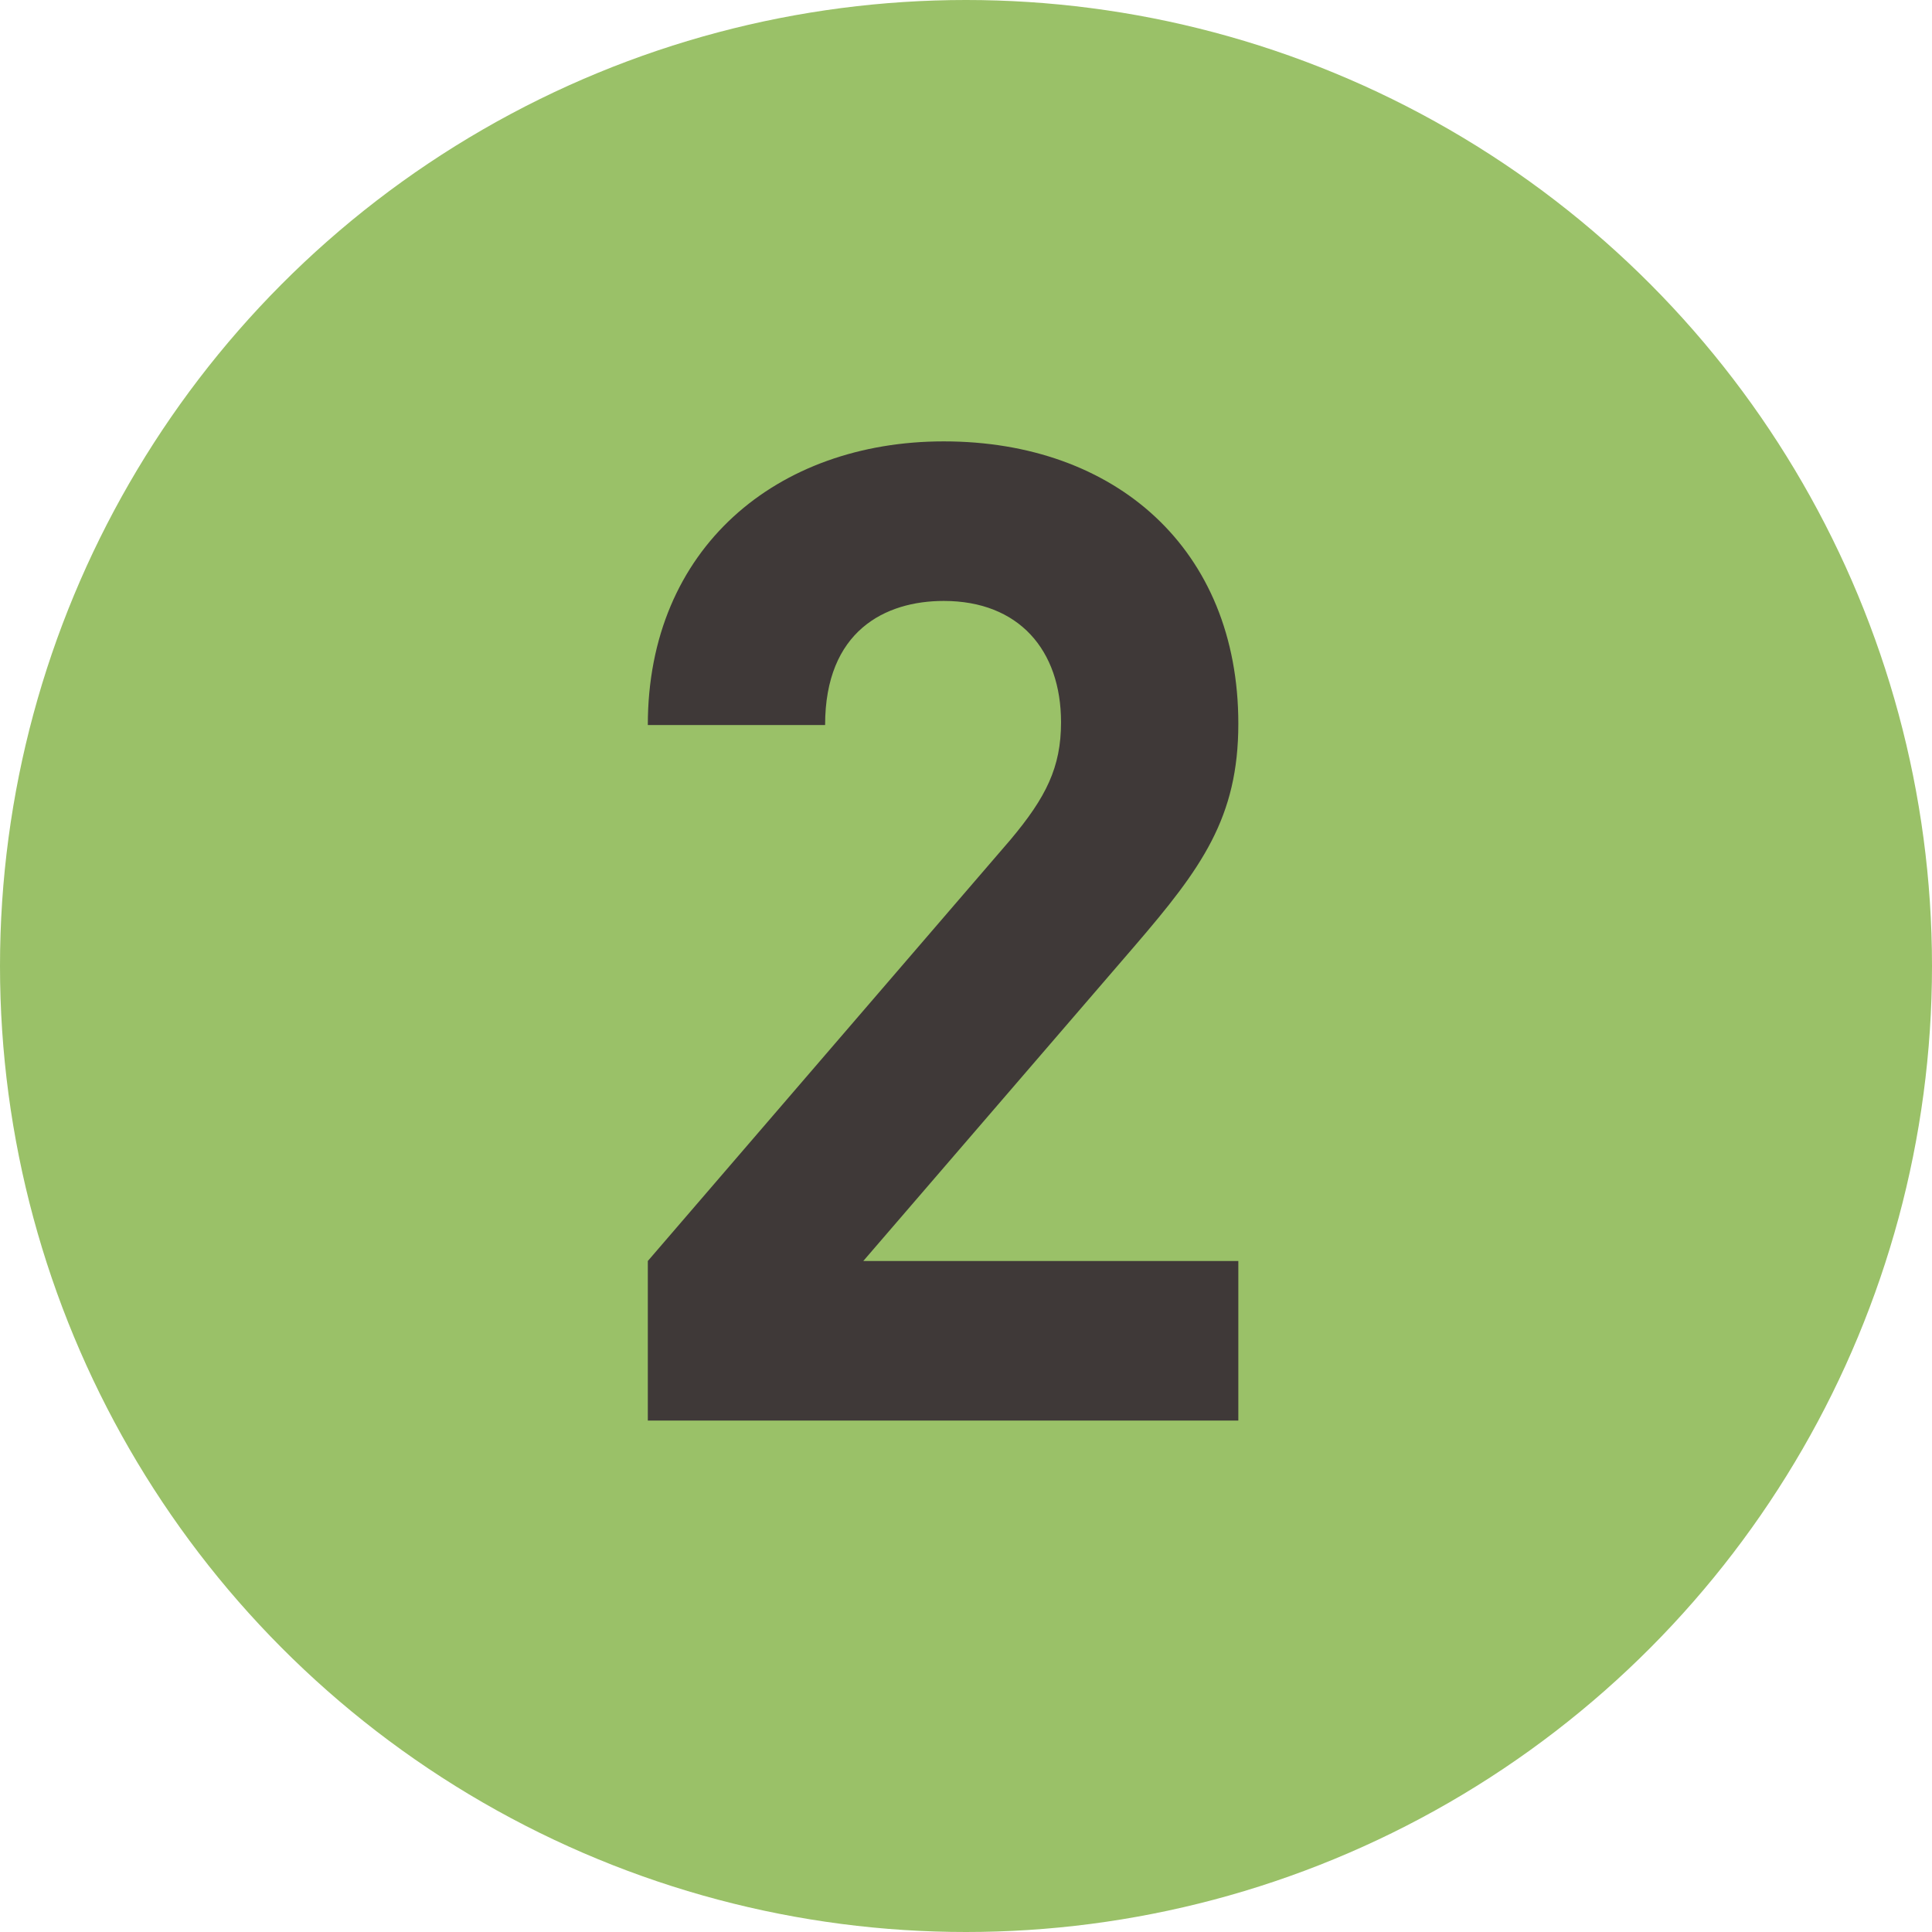
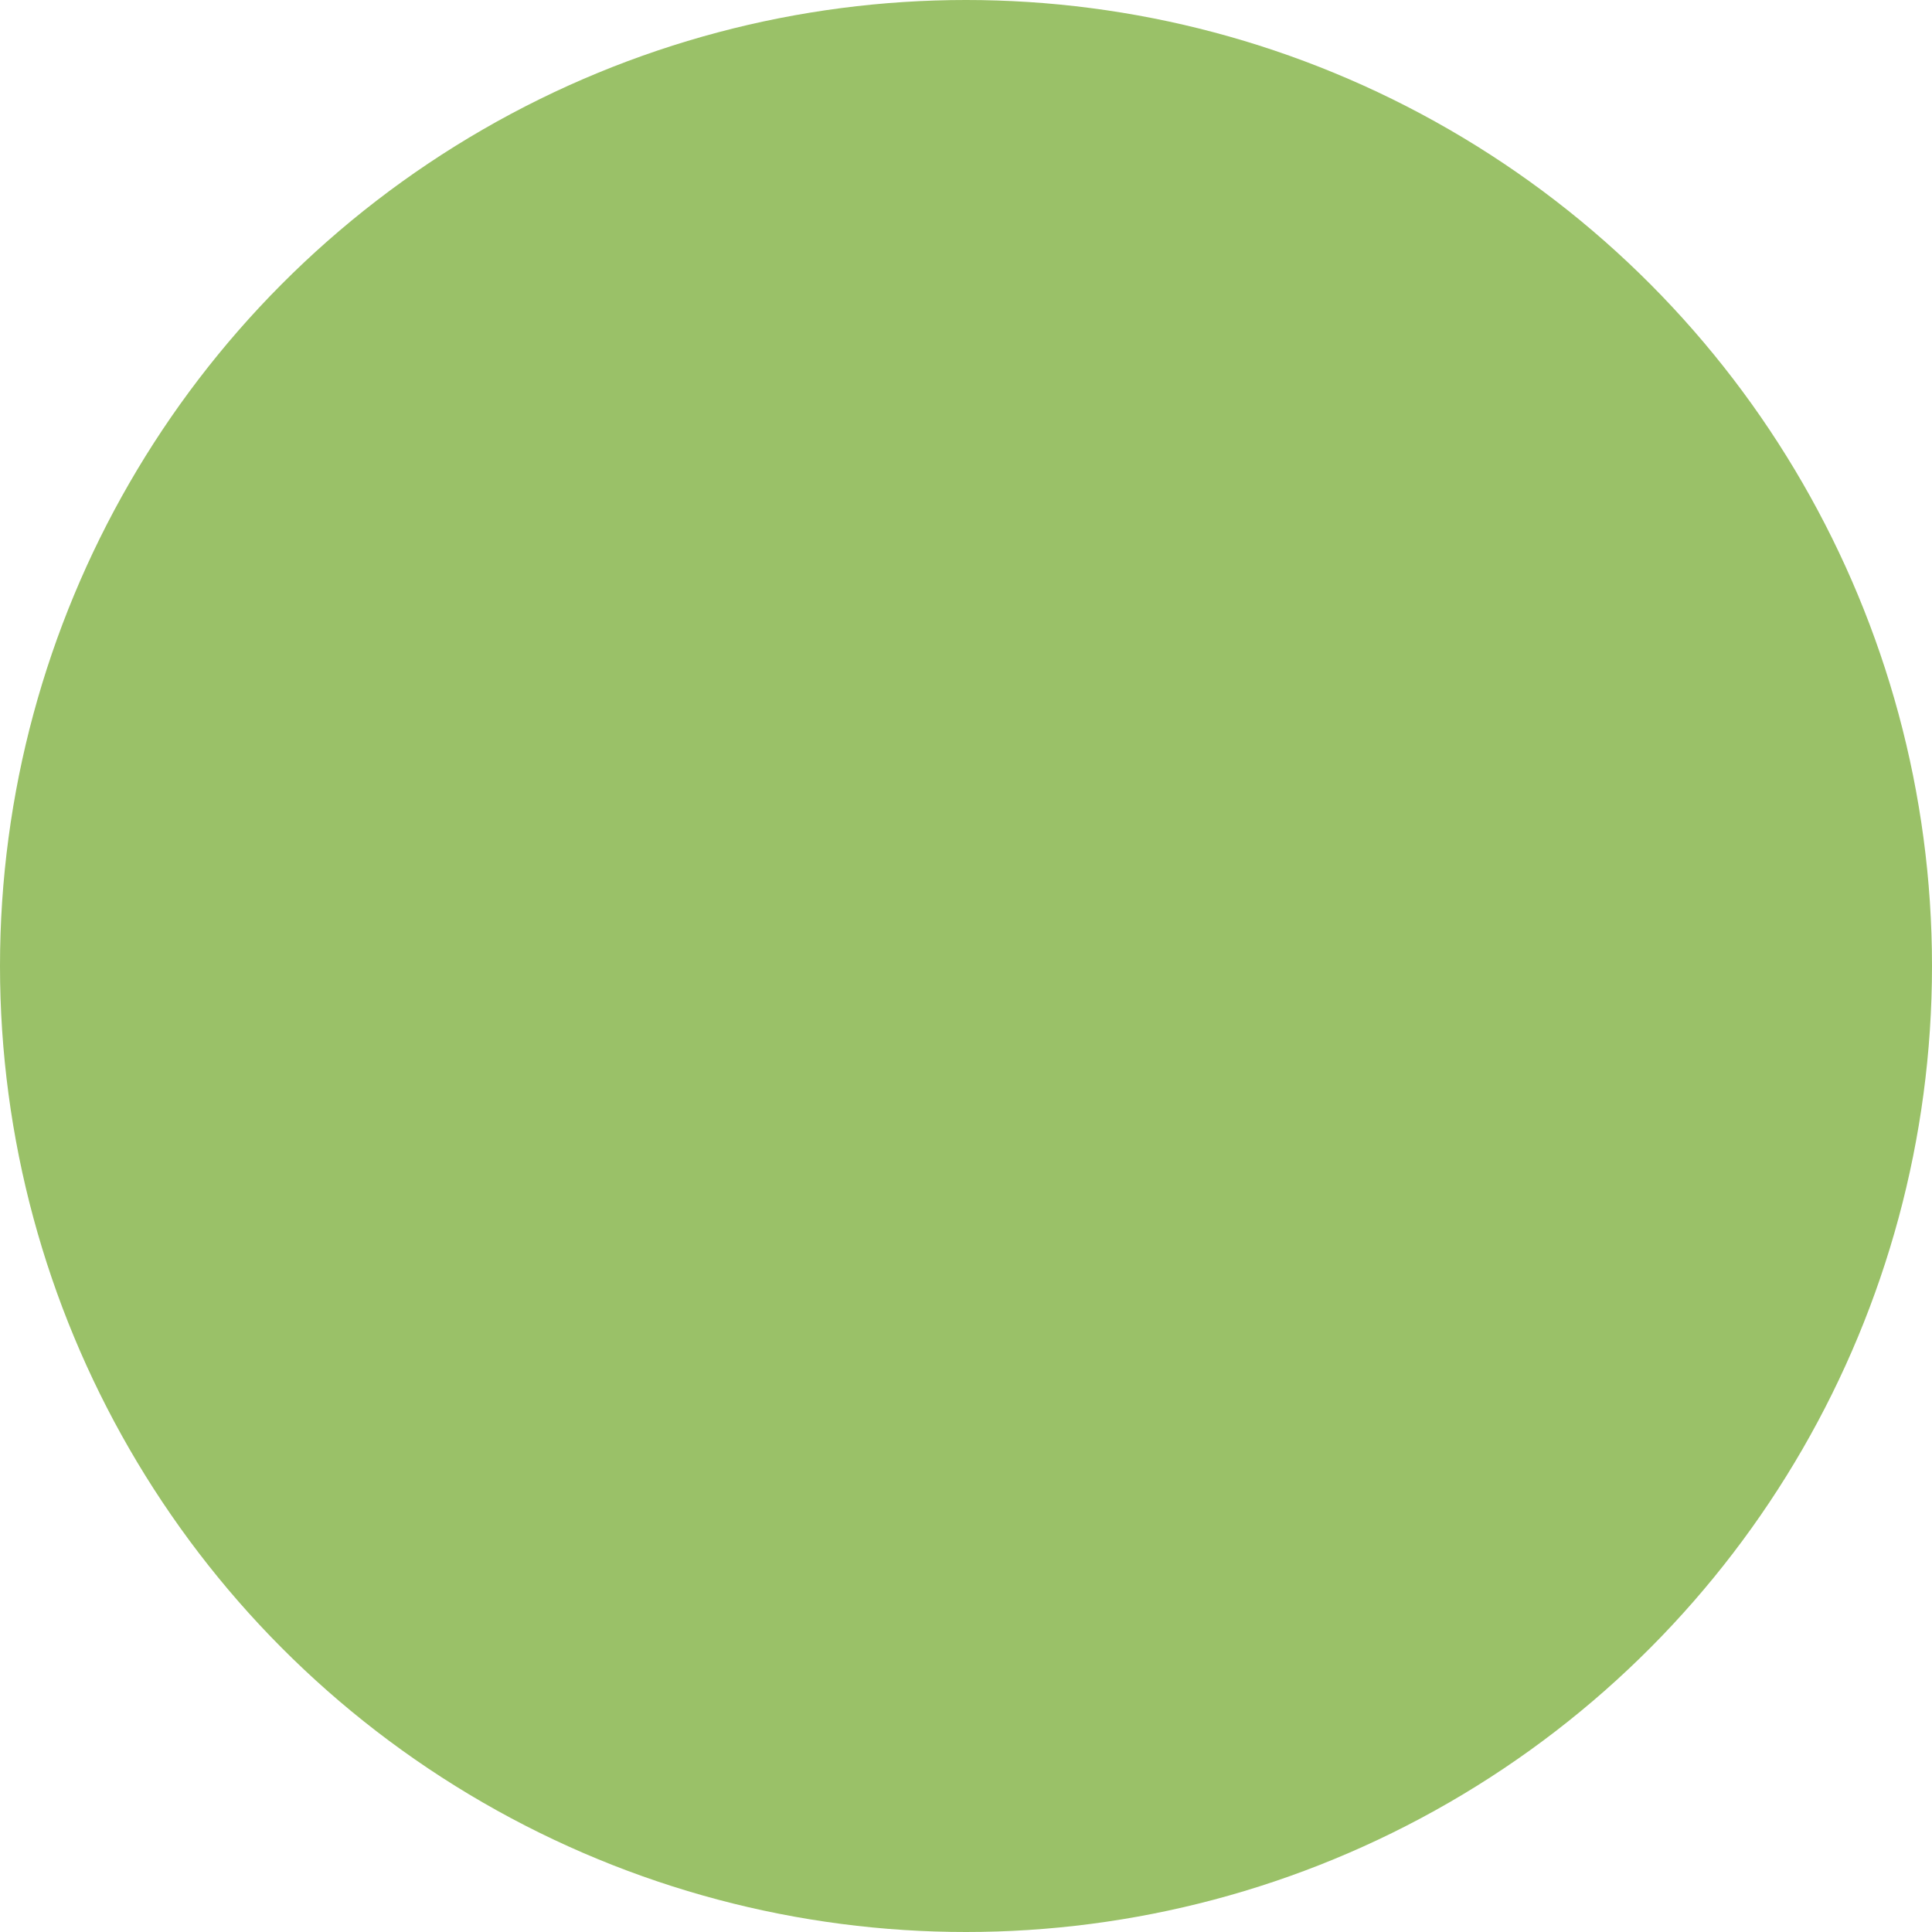
<svg xmlns="http://www.w3.org/2000/svg" width="68" height="68" viewBox="0 0 68 68" fill="none">
  <circle cx="34" cy="34" r="34" fill="#9AC168" />
-   <path d="M43.585 49.999H22.801V44.383L35.569 29.551C36.817 28.063 37.345 27.007 37.345 25.423C37.345 22.879 35.857 21.151 33.217 21.151C31.153 21.151 29.041 22.207 29.041 25.519H22.801C22.801 19.279 27.361 15.535 33.217 15.535C39.265 15.535 43.585 19.327 43.585 25.471C43.585 28.783 42.289 30.559 39.937 33.295L30.385 44.383H43.585V49.999Z" fill="#3F3938" />
</svg>